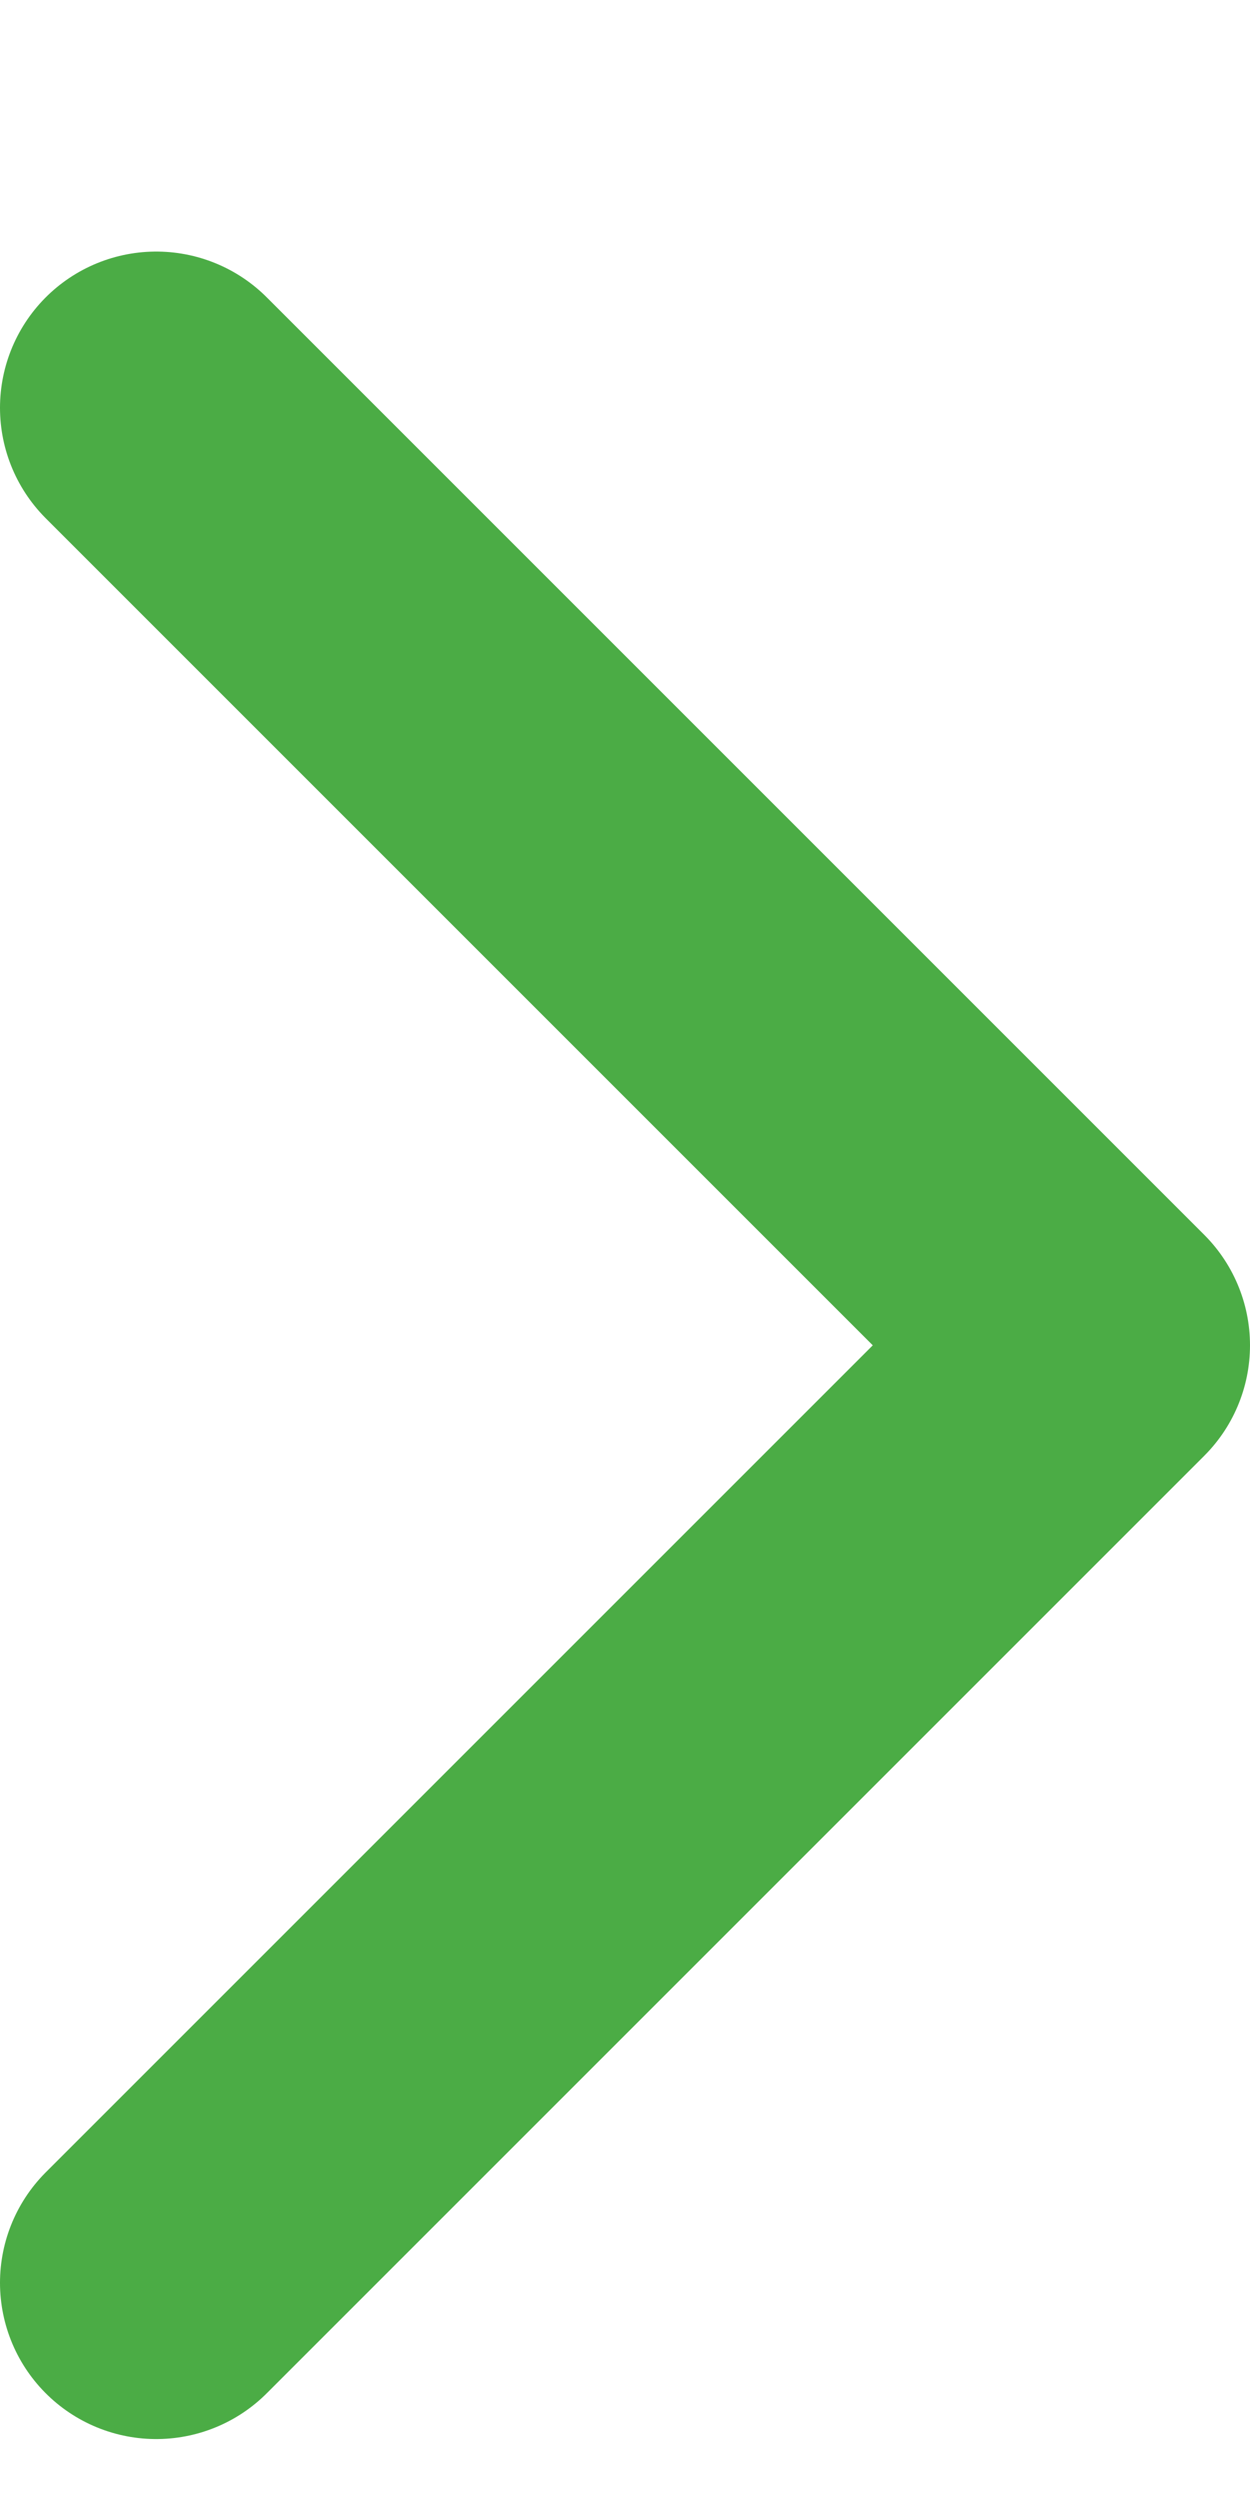
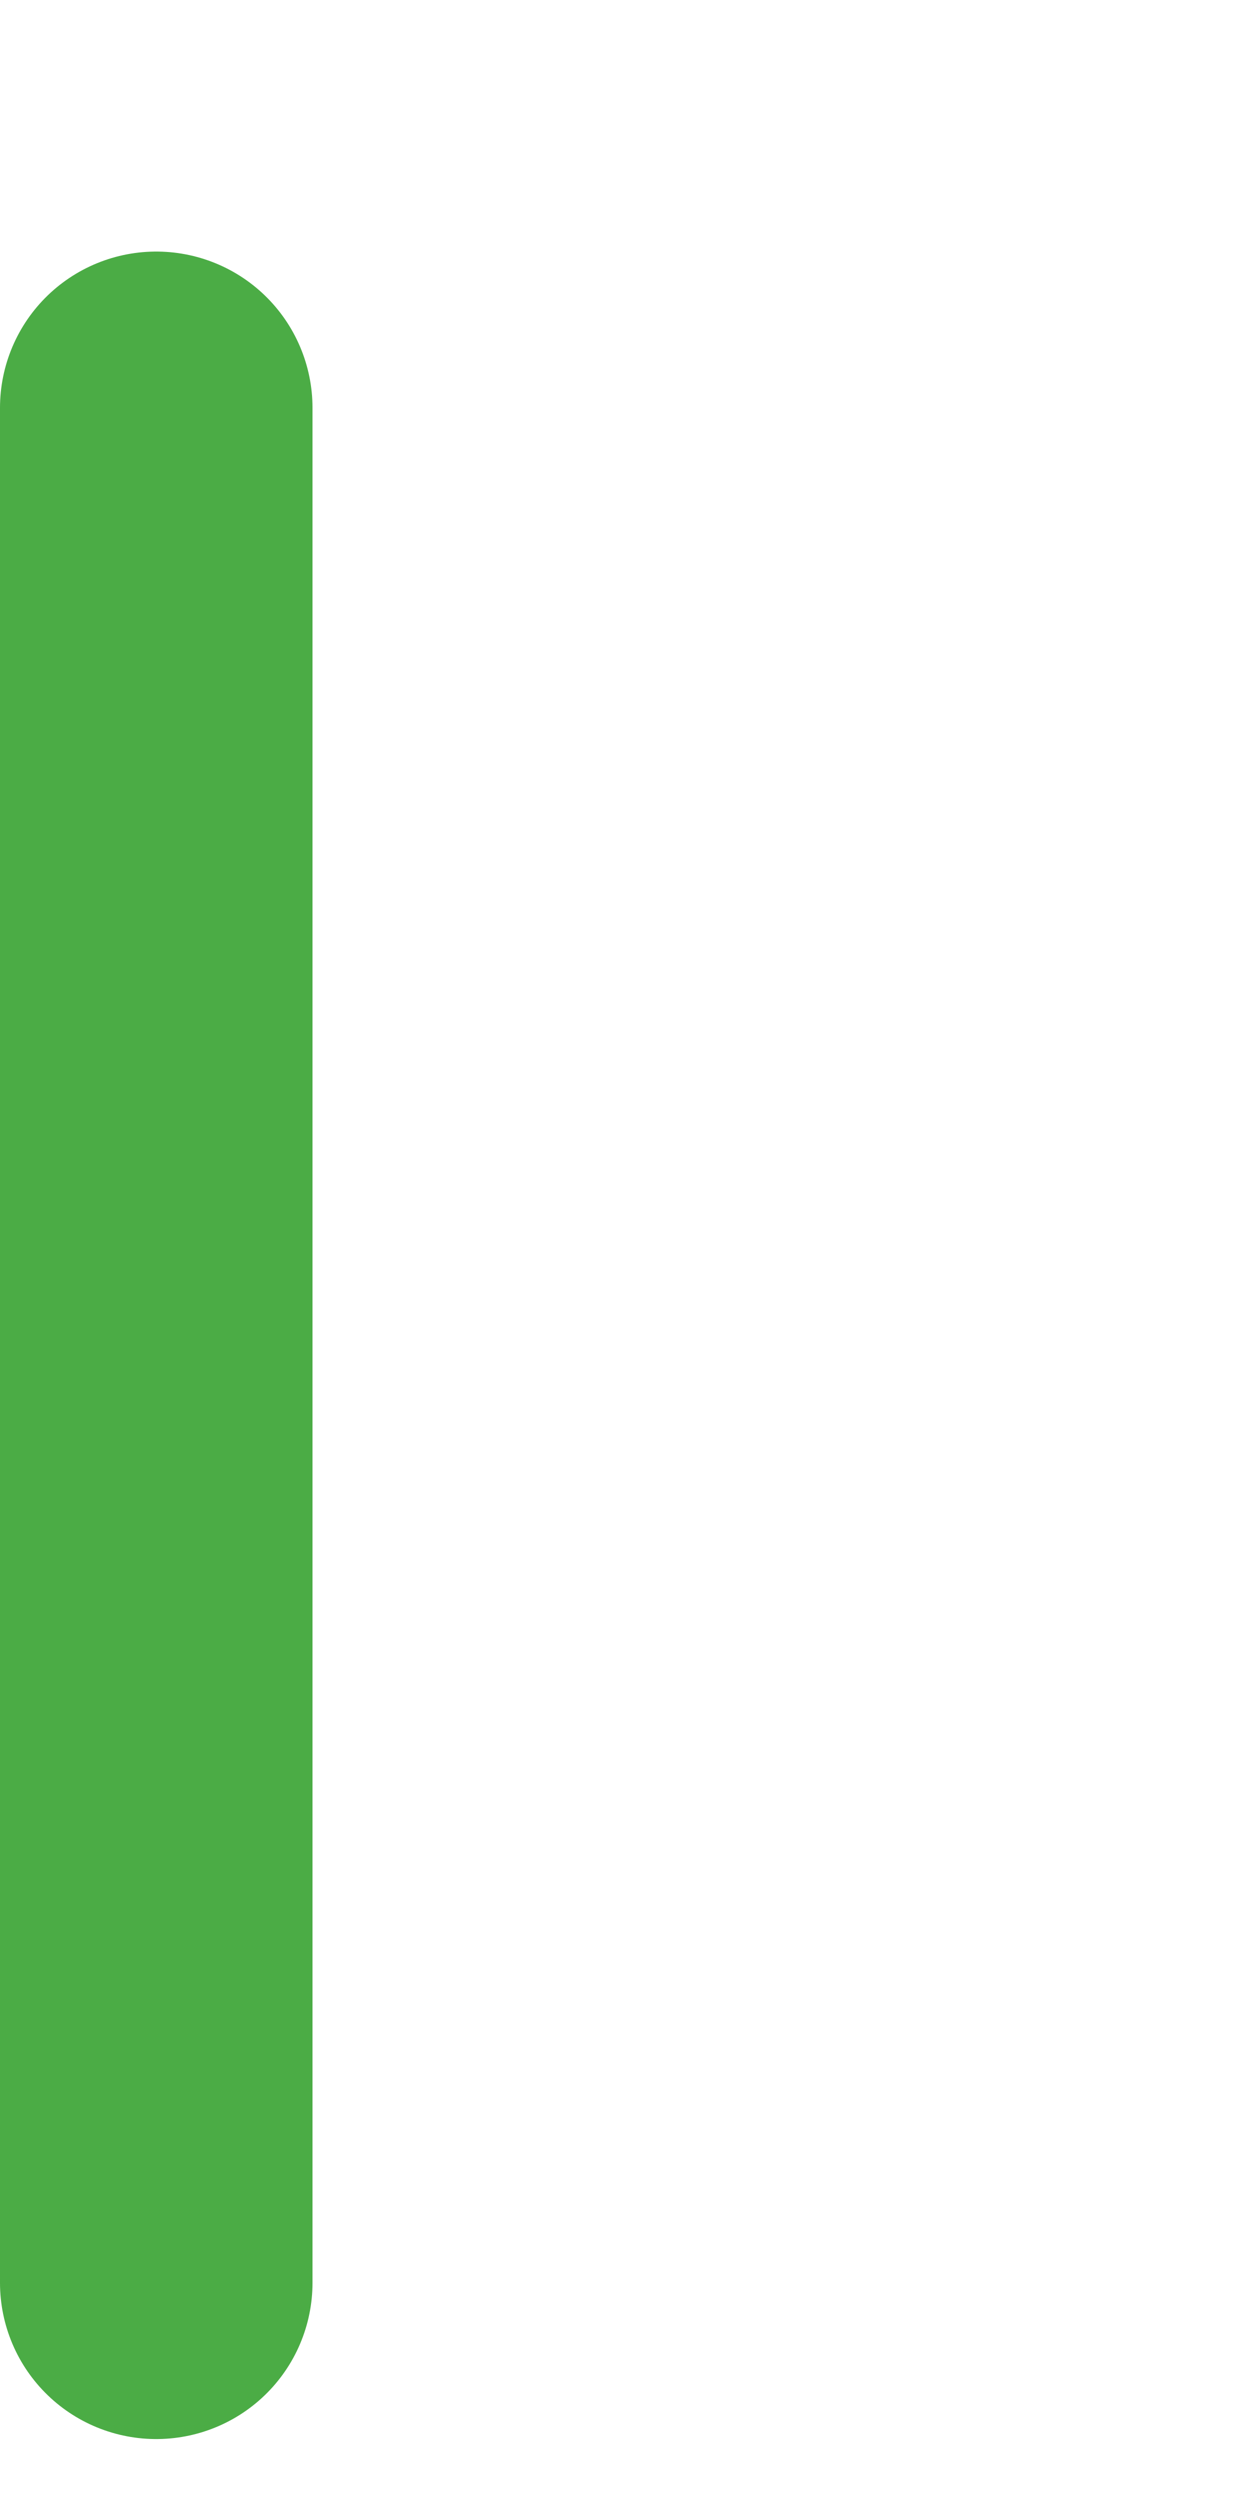
<svg xmlns="http://www.w3.org/2000/svg" width="4" height="8" viewBox="0 0 4 8" fill="none">
-   <path d="M0.5 1.305L3.5 4.305L0.5 7.305" stroke="#4BAC45" stroke-linecap="round" stroke-linejoin="round" />
+   <path d="M0.5 1.305L0.5 7.305" stroke="#4BAC45" stroke-linecap="round" stroke-linejoin="round" />
</svg>